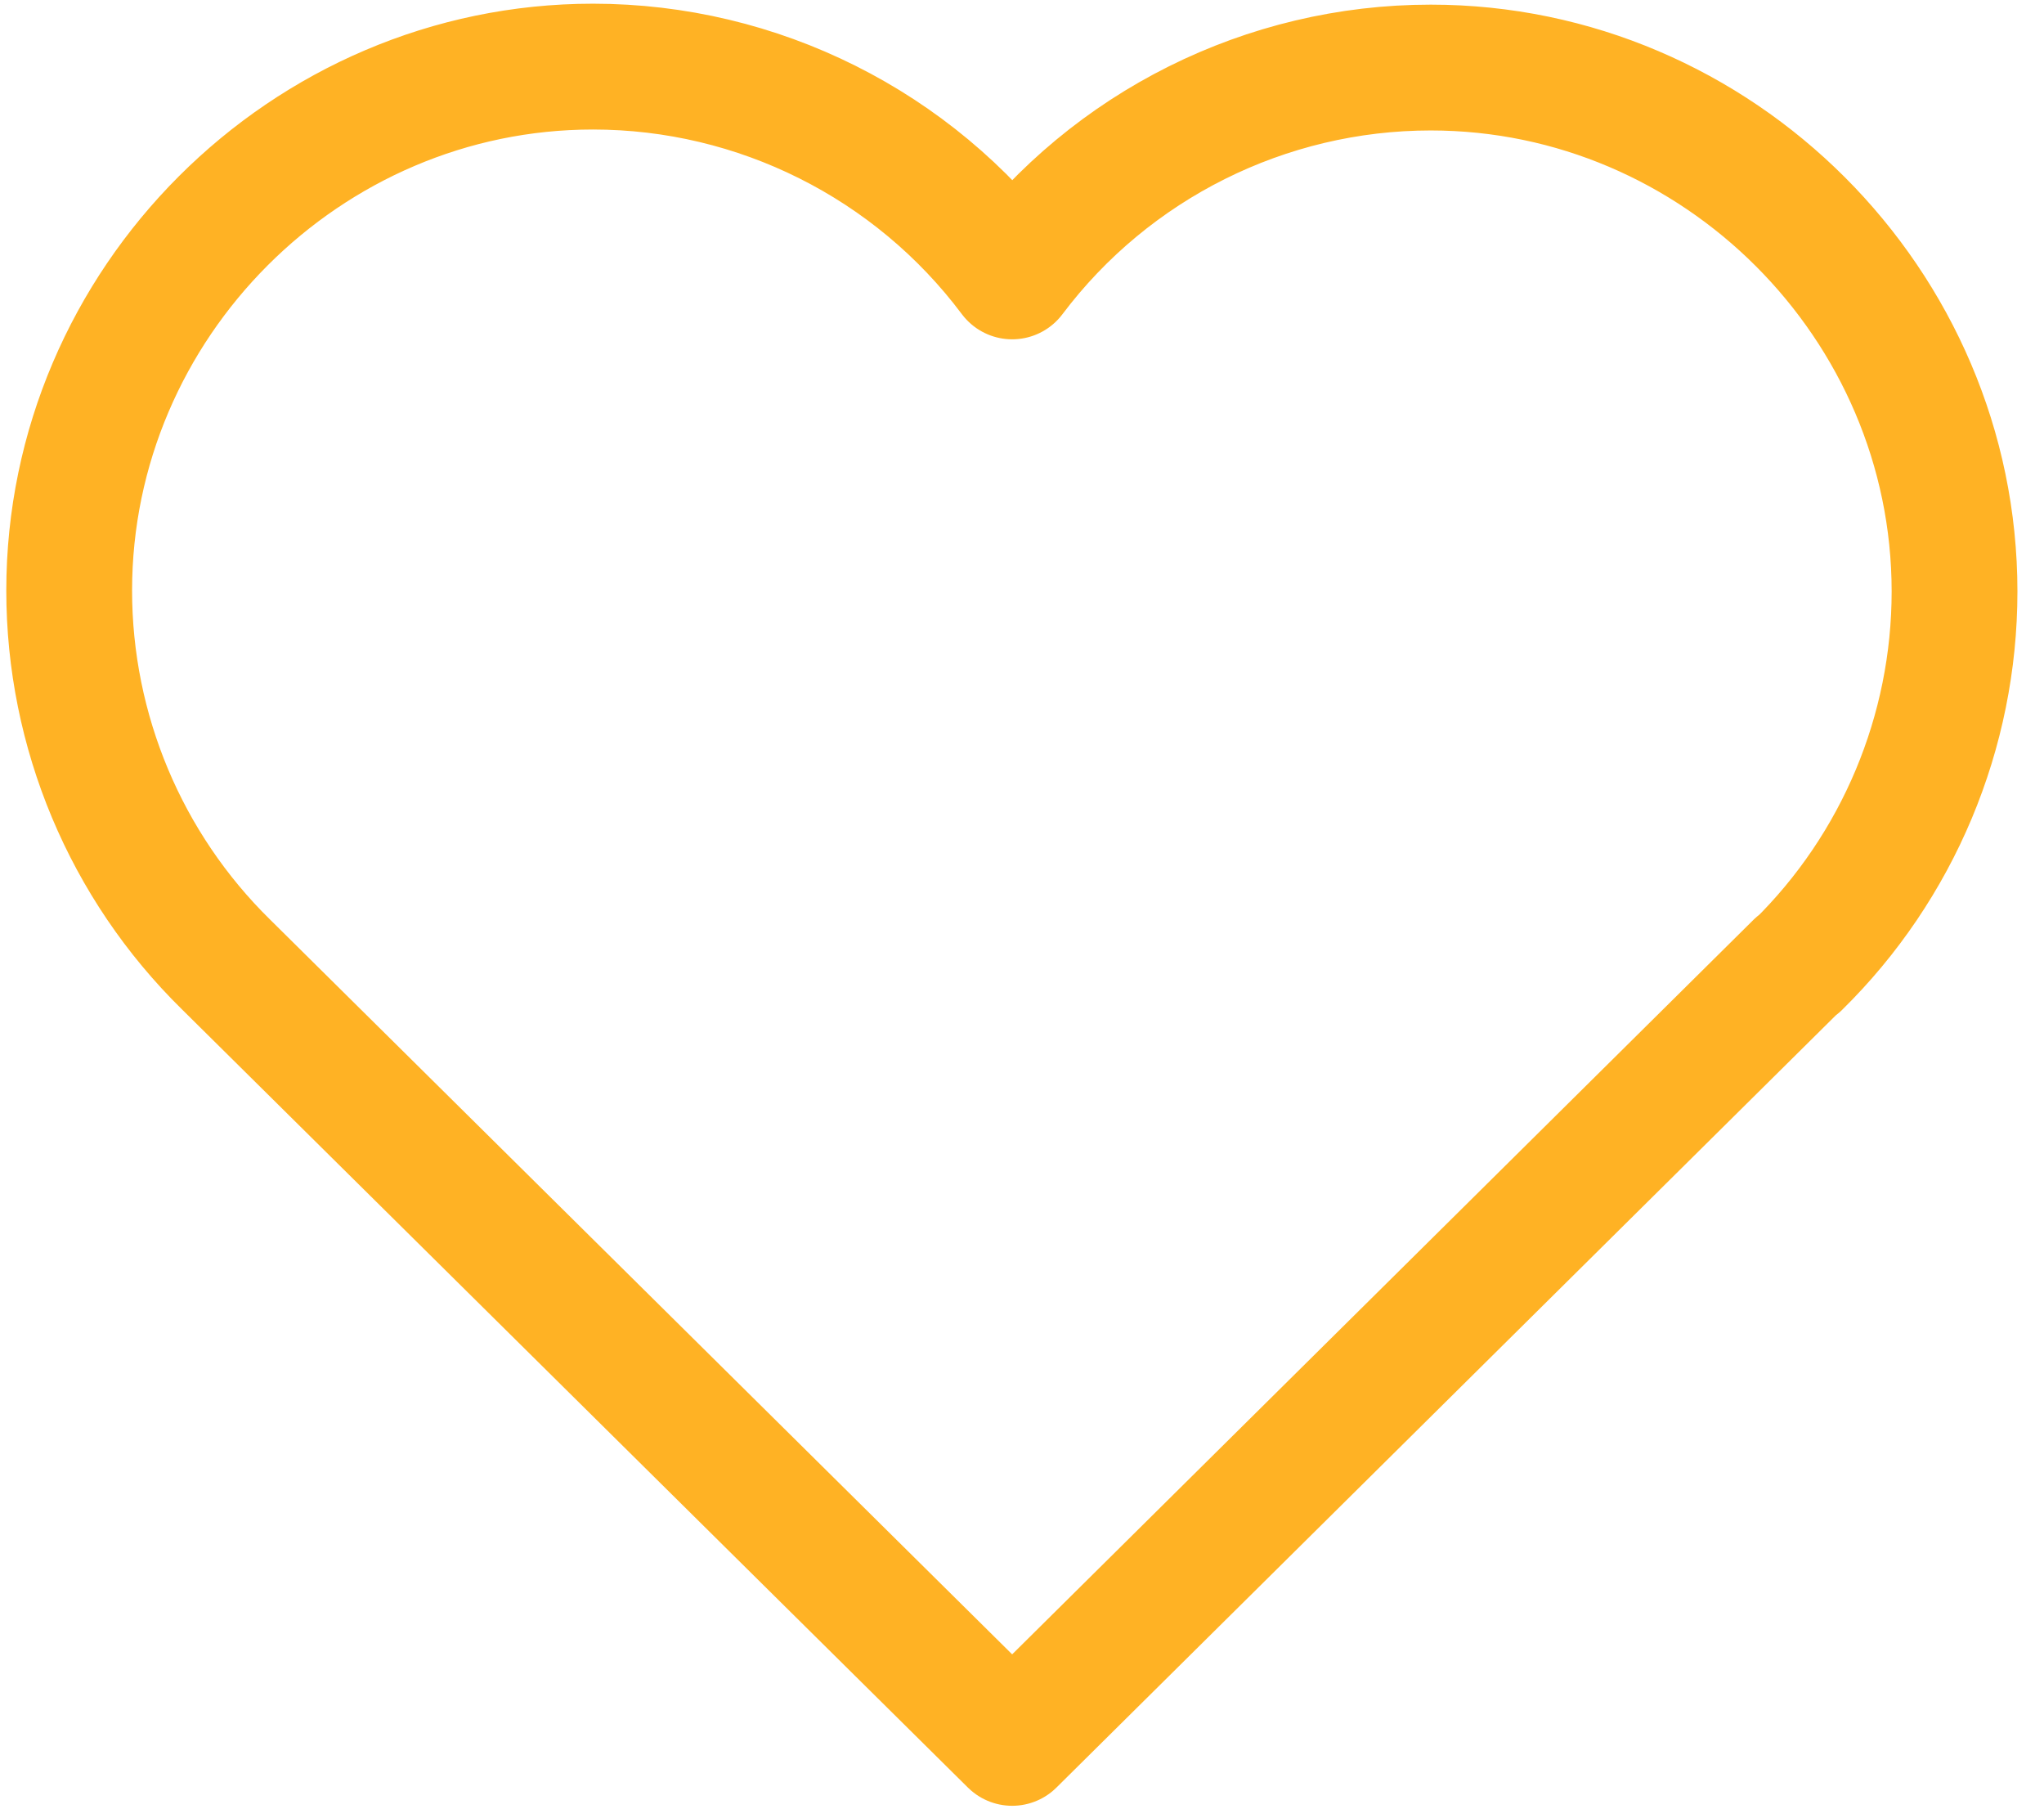
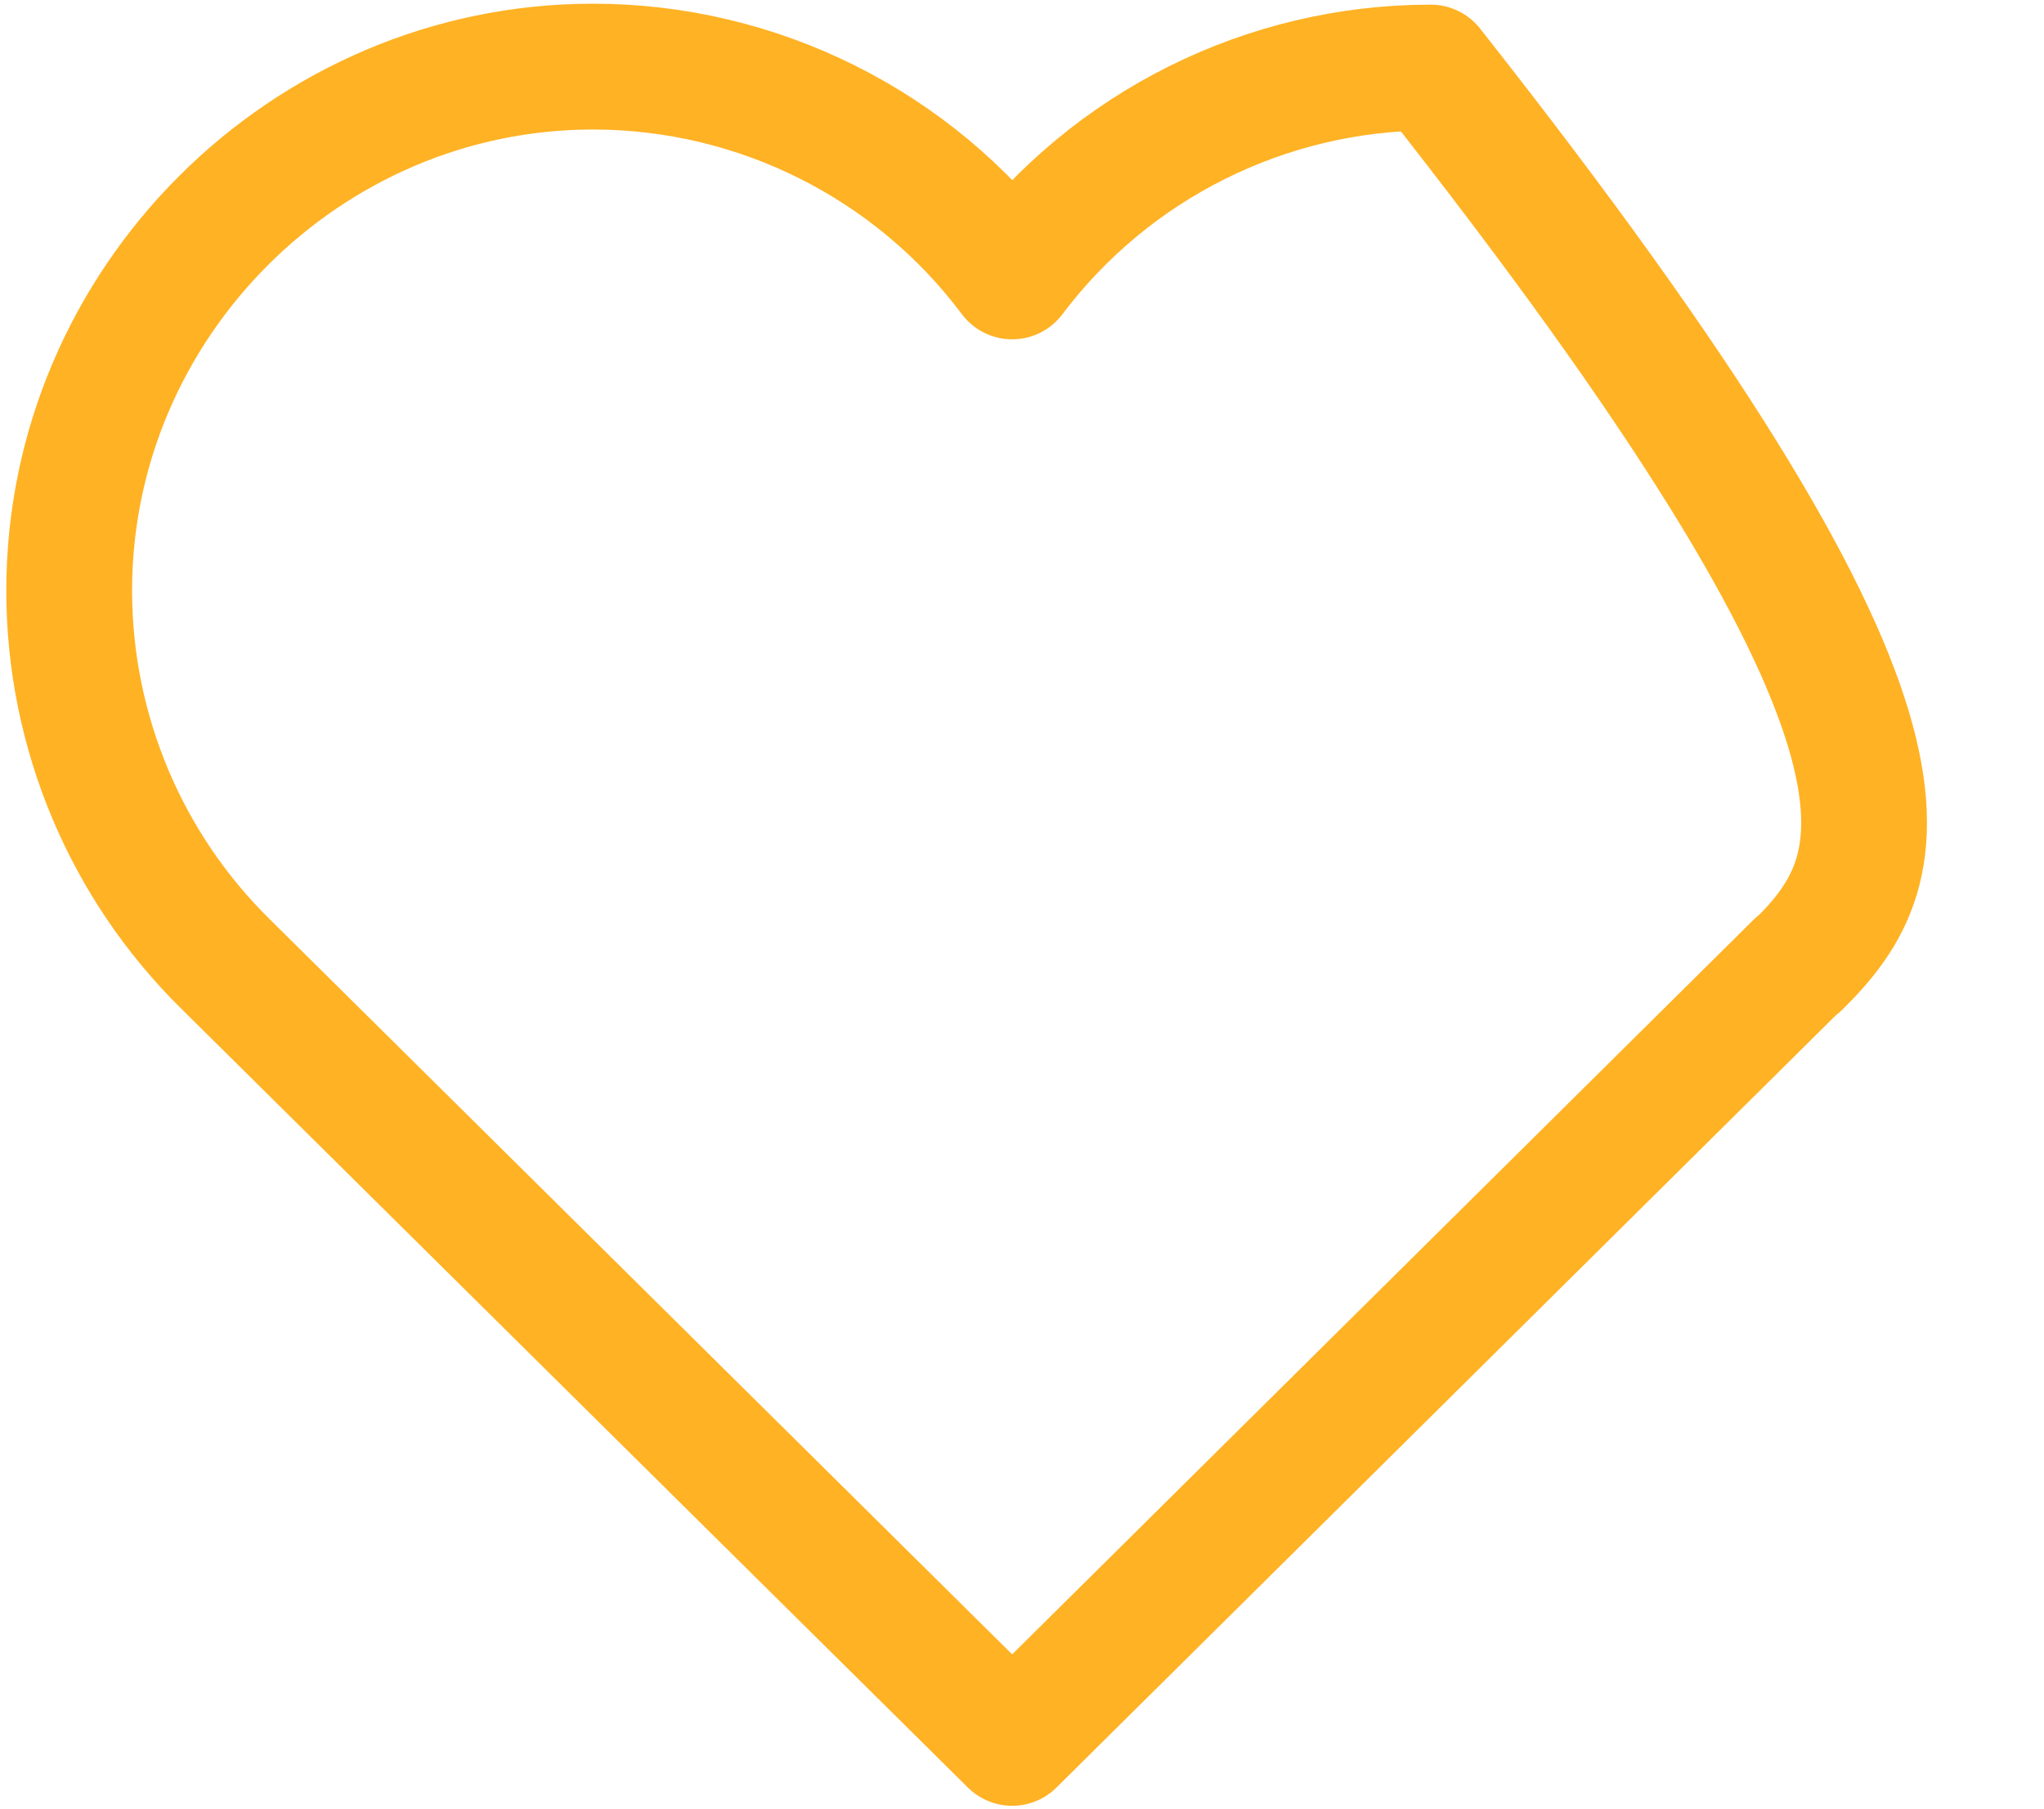
<svg xmlns="http://www.w3.org/2000/svg" width="100%" height="100%" viewBox="0 0 26 23" version="1.1" xml:space="preserve" style="fill-rule:evenodd;clip-rule:evenodd;stroke-linecap:round;stroke-linejoin:round;">
  <g id="merkzettel" transform="matrix(1,0,0,1,-2.125,-3.162)">
-     <path d="M24.993,15.427L15,25.326L5,15.427C3.724,14.175 3.005,12.46 3.005,10.672C3.005,7.017 6.012,4.009 9.668,4.009C11.764,4.009 13.743,4.999 15,6.677C16.258,5.006 18.232,4.021 20.324,4.021C23.979,4.021 26.987,7.029 26.987,10.684C26.987,12.47 26.269,14.183 24.995,15.435" style="fill:none;fill-rule:nonzero;stroke:rgb(255,178,36);stroke-width:1.6px;" />
+     <path d="M24.993,15.427L15,25.326L5,15.427C3.724,14.175 3.005,12.46 3.005,10.672C3.005,7.017 6.012,4.009 9.668,4.009C11.764,4.009 13.743,4.999 15,6.677C16.258,5.006 18.232,4.021 20.324,4.021C26.987,12.47 26.269,14.183 24.995,15.435" style="fill:none;fill-rule:nonzero;stroke:rgb(255,178,36);stroke-width:1.6px;" />
  </g>
</svg>